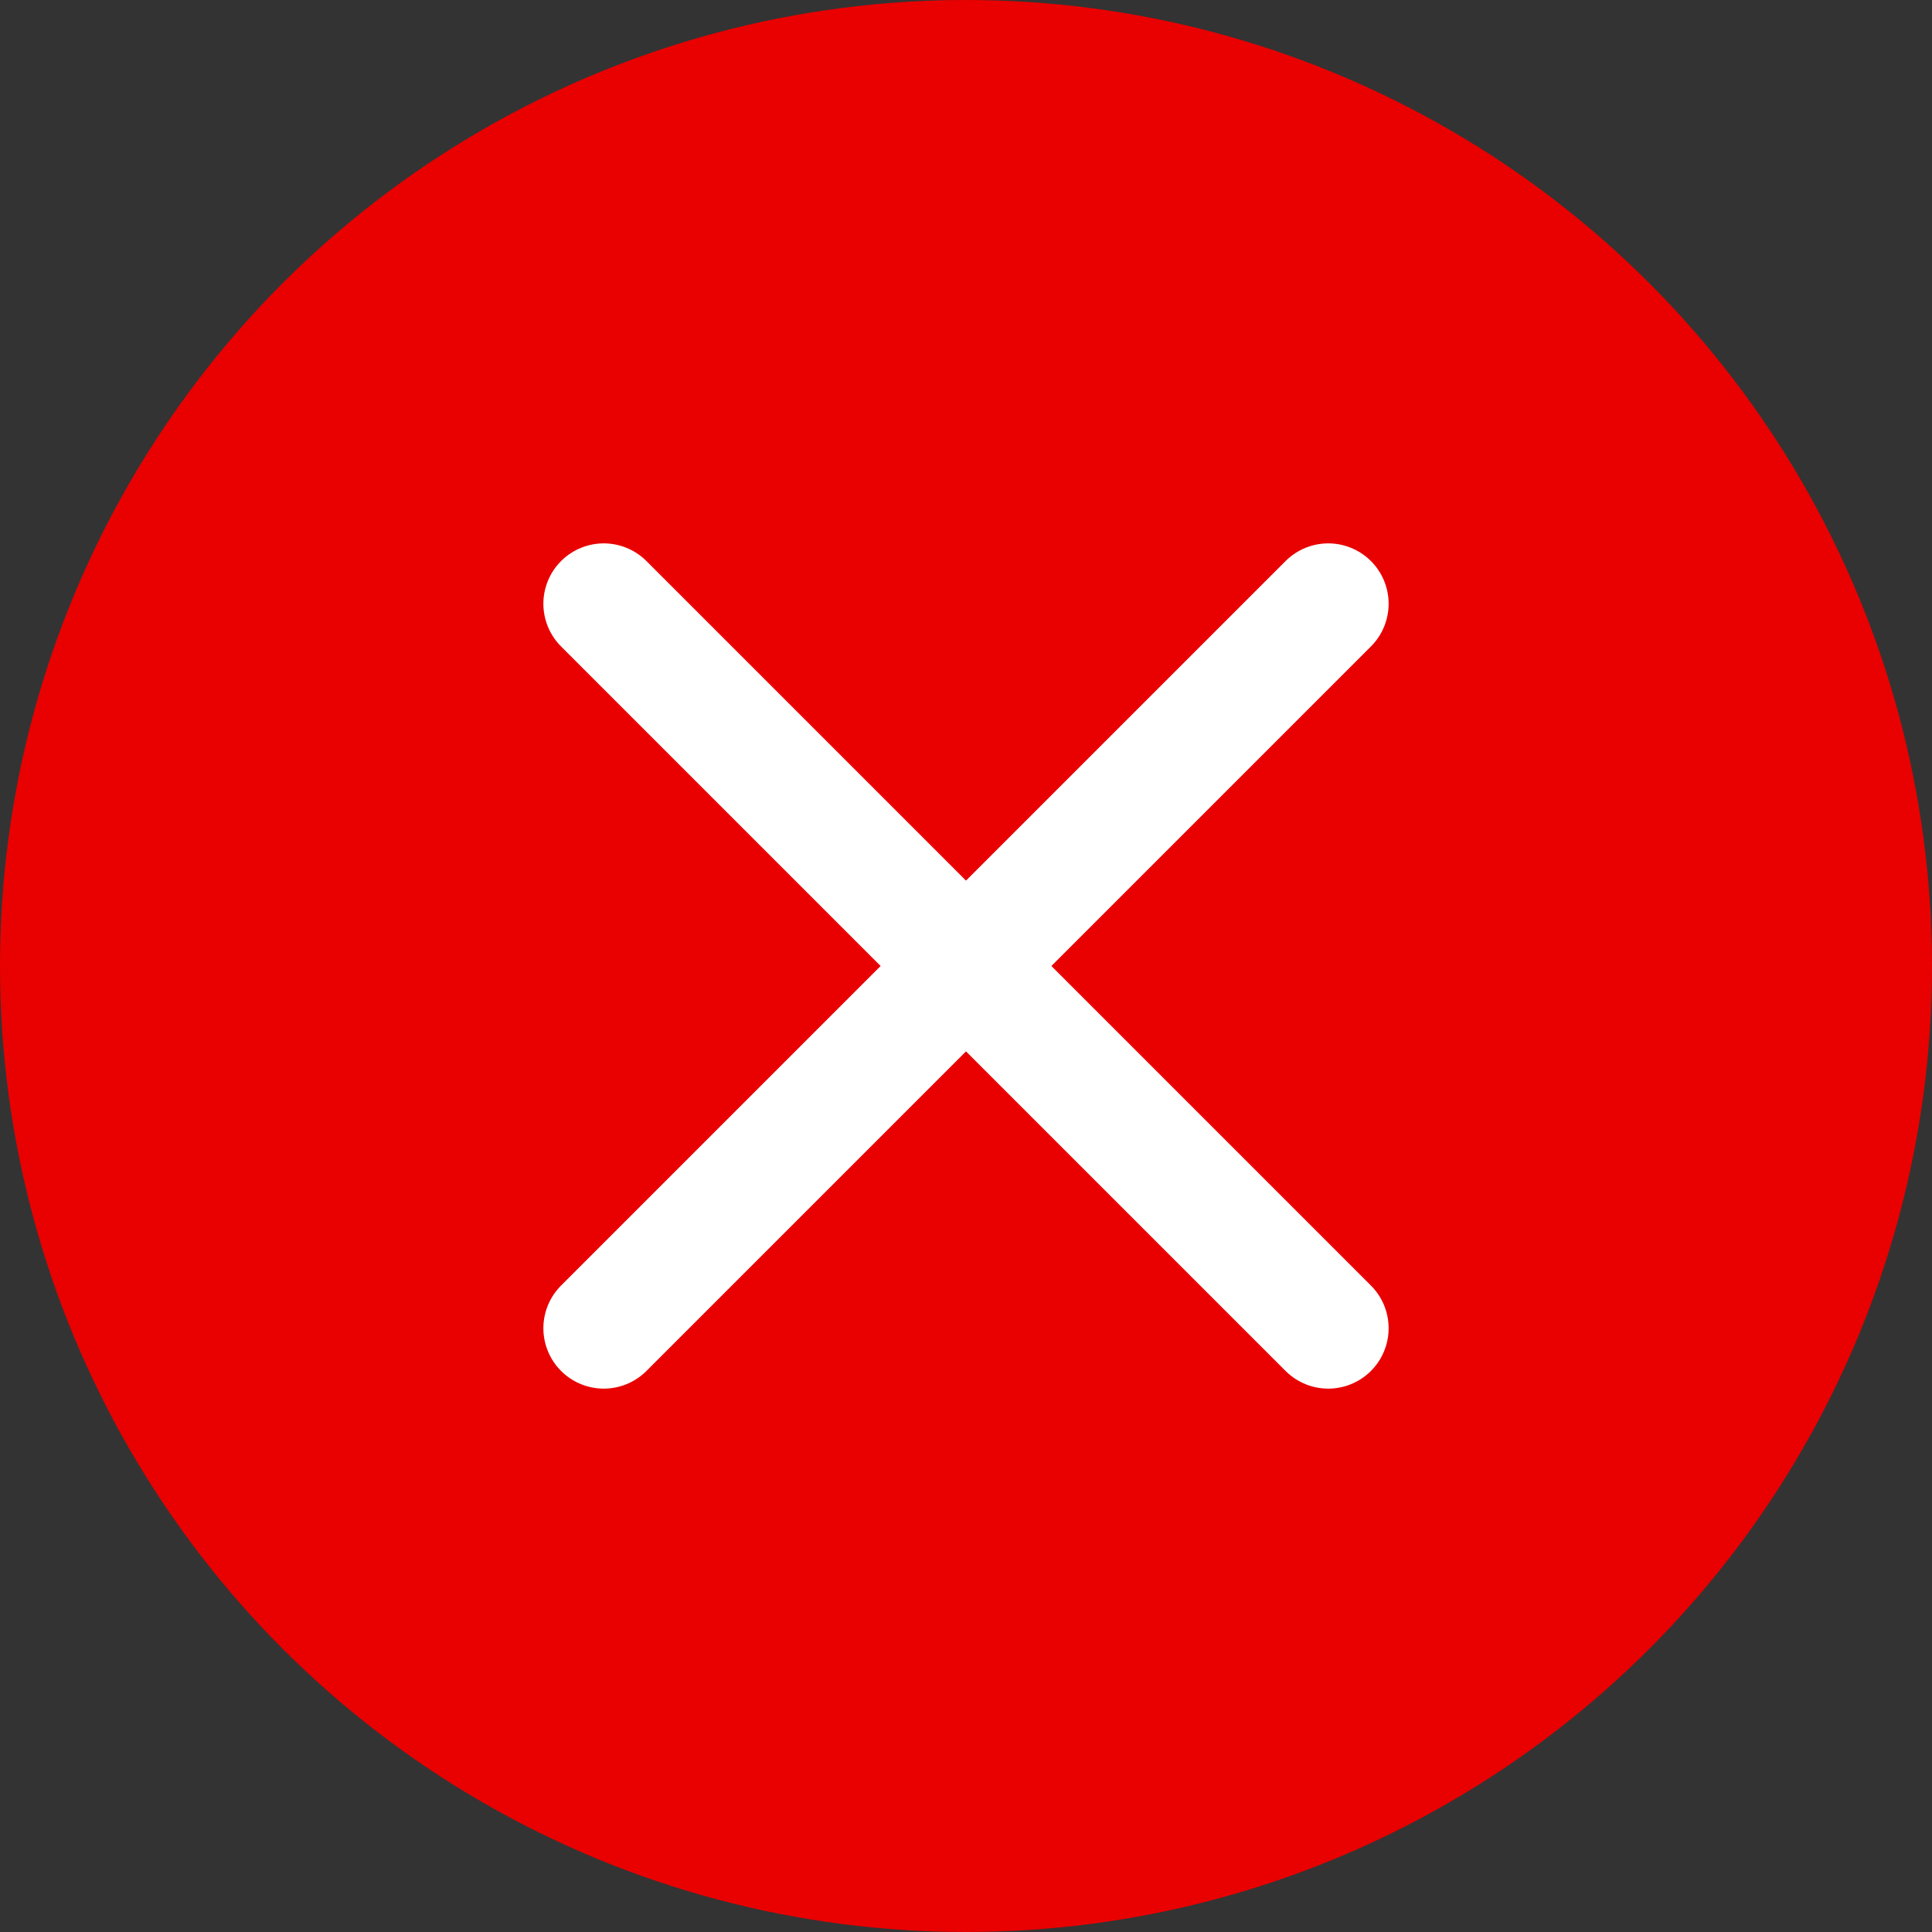
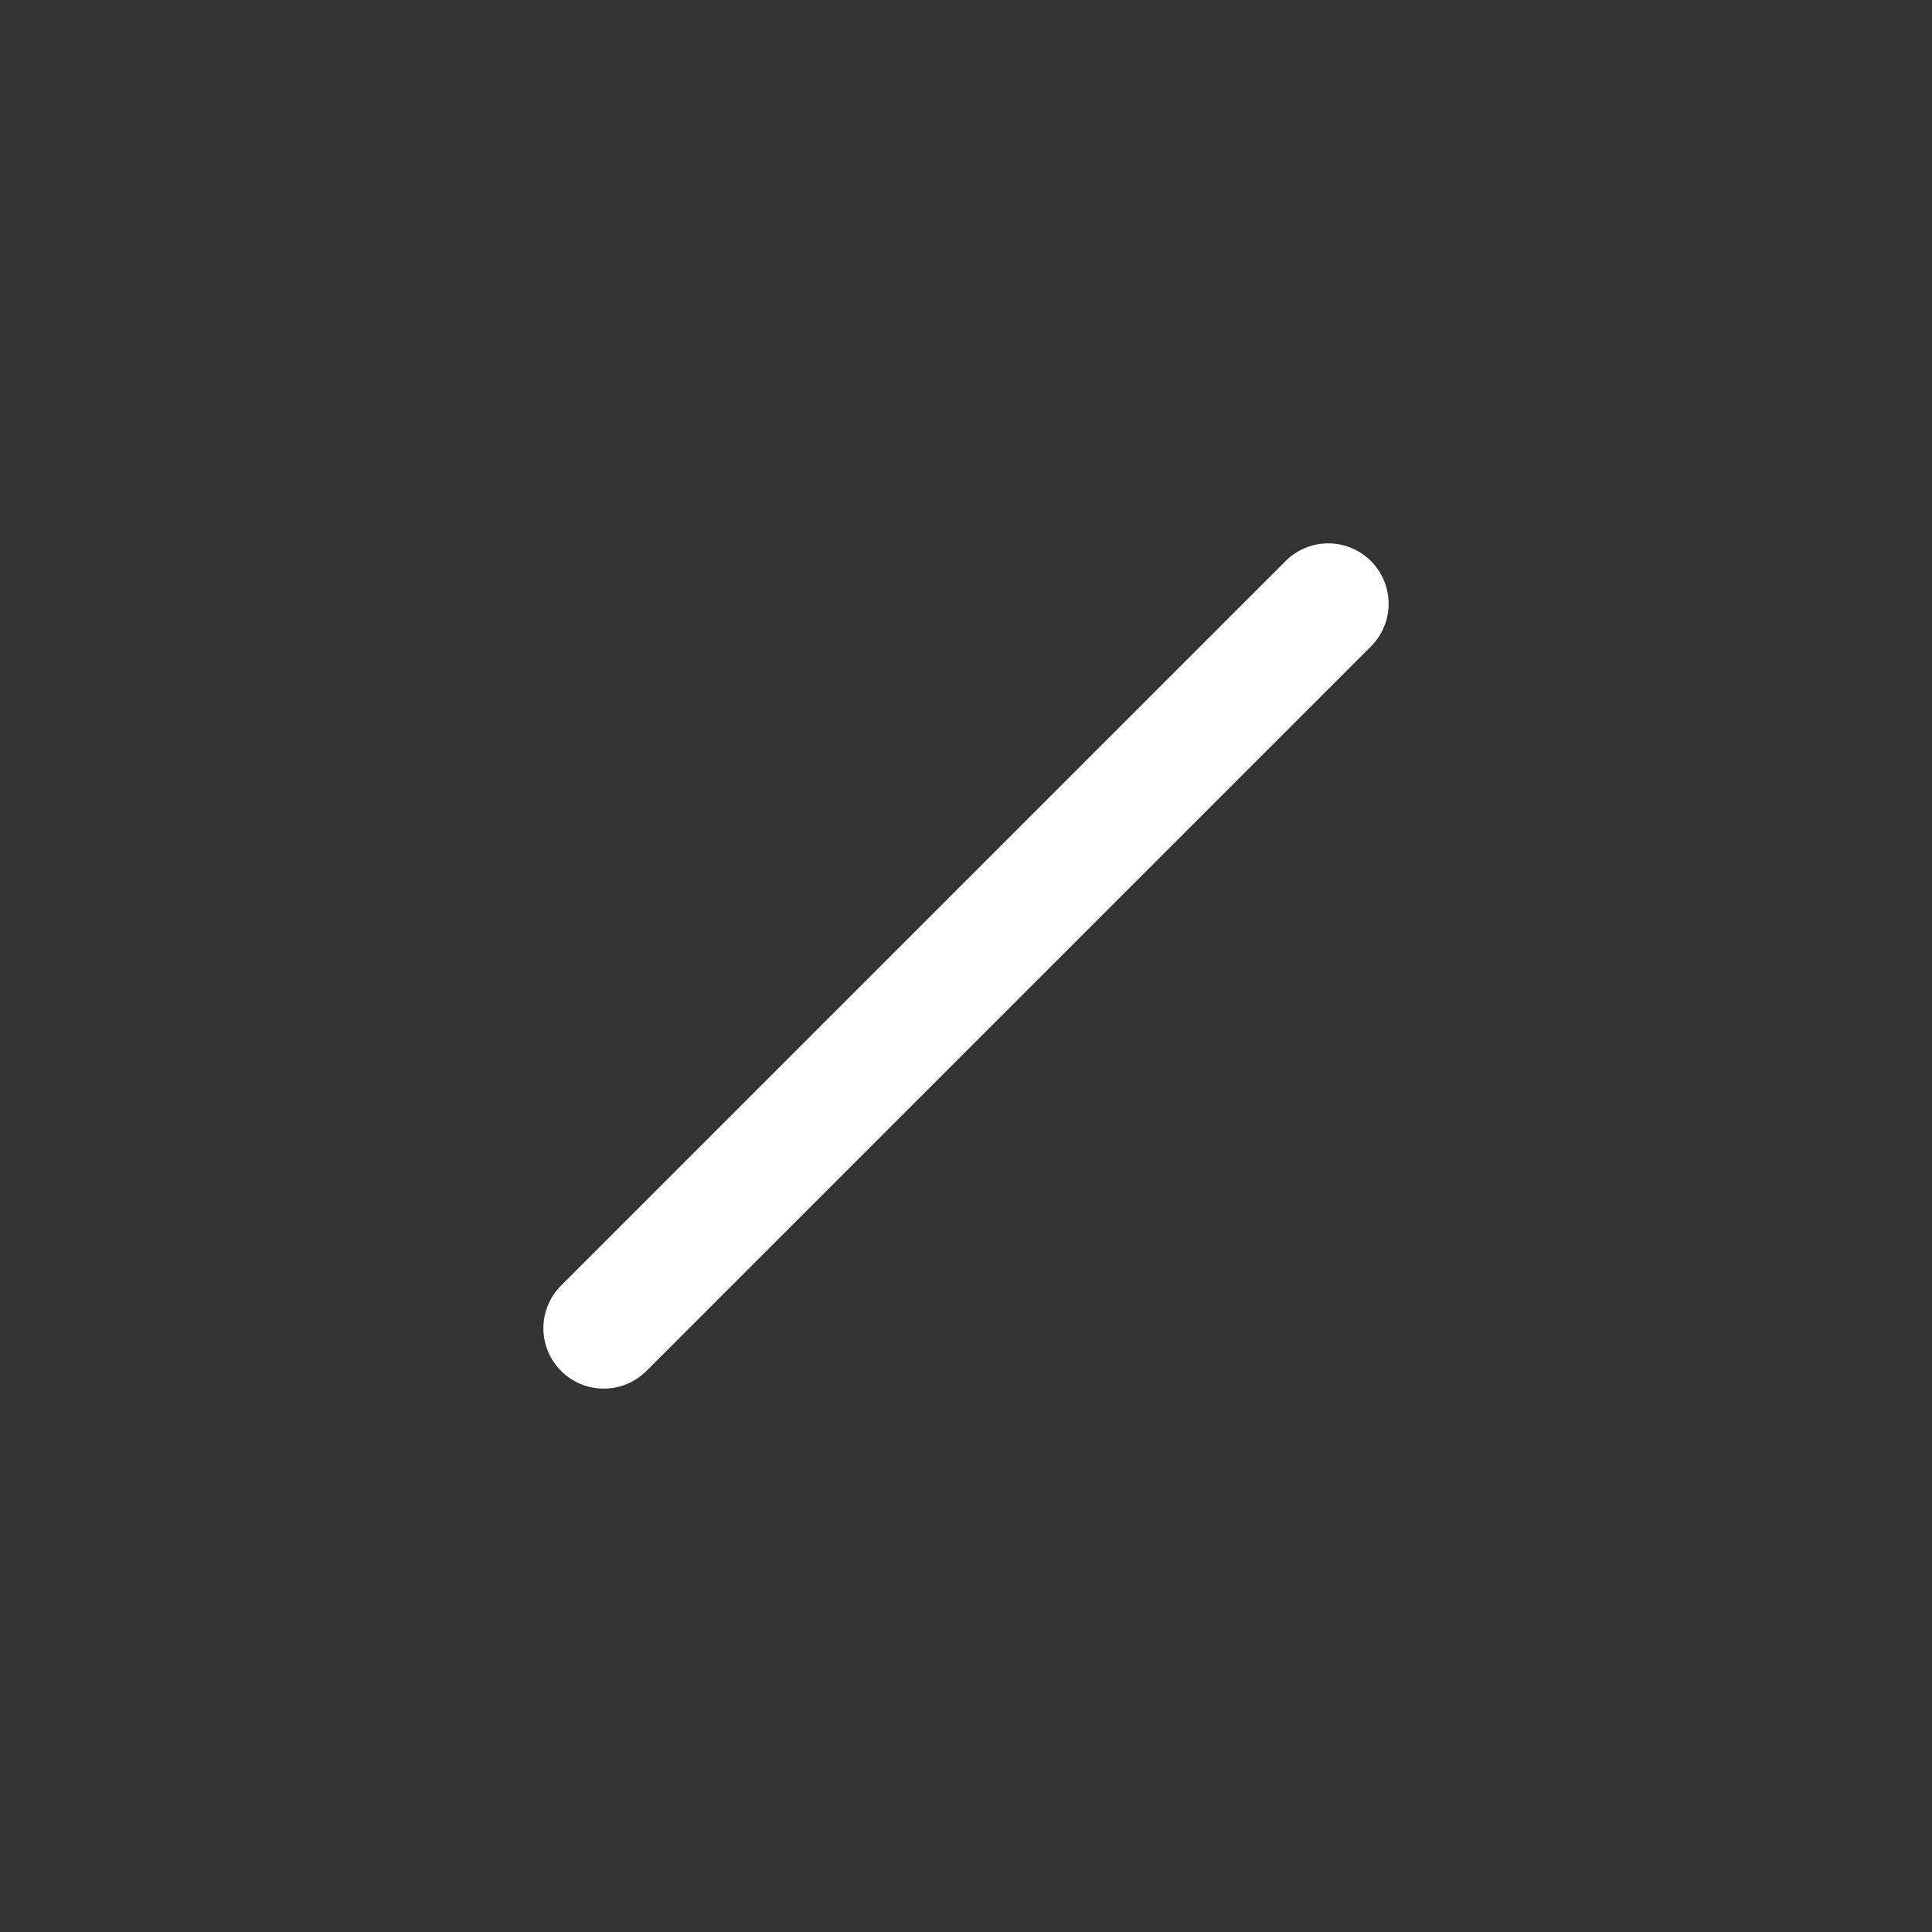
<svg xmlns="http://www.w3.org/2000/svg" width="32" height="32" viewBox="0 0 32 32" fill="none">
  <rect x="0" y="0" width="32" height="32" fill="#333333" stroke="none" />
-   <circle cx="16" cy="16" r="16" fill="#E90000" />
-   <path d="M22 10L10 22M10 10L22 22" stroke="white" stroke-width="2" stroke-linecap="round" stroke-linejoin="round" />
+   <path d="M22 10L10 22M10 10" stroke="white" stroke-width="2" stroke-linecap="round" stroke-linejoin="round" />
</svg>